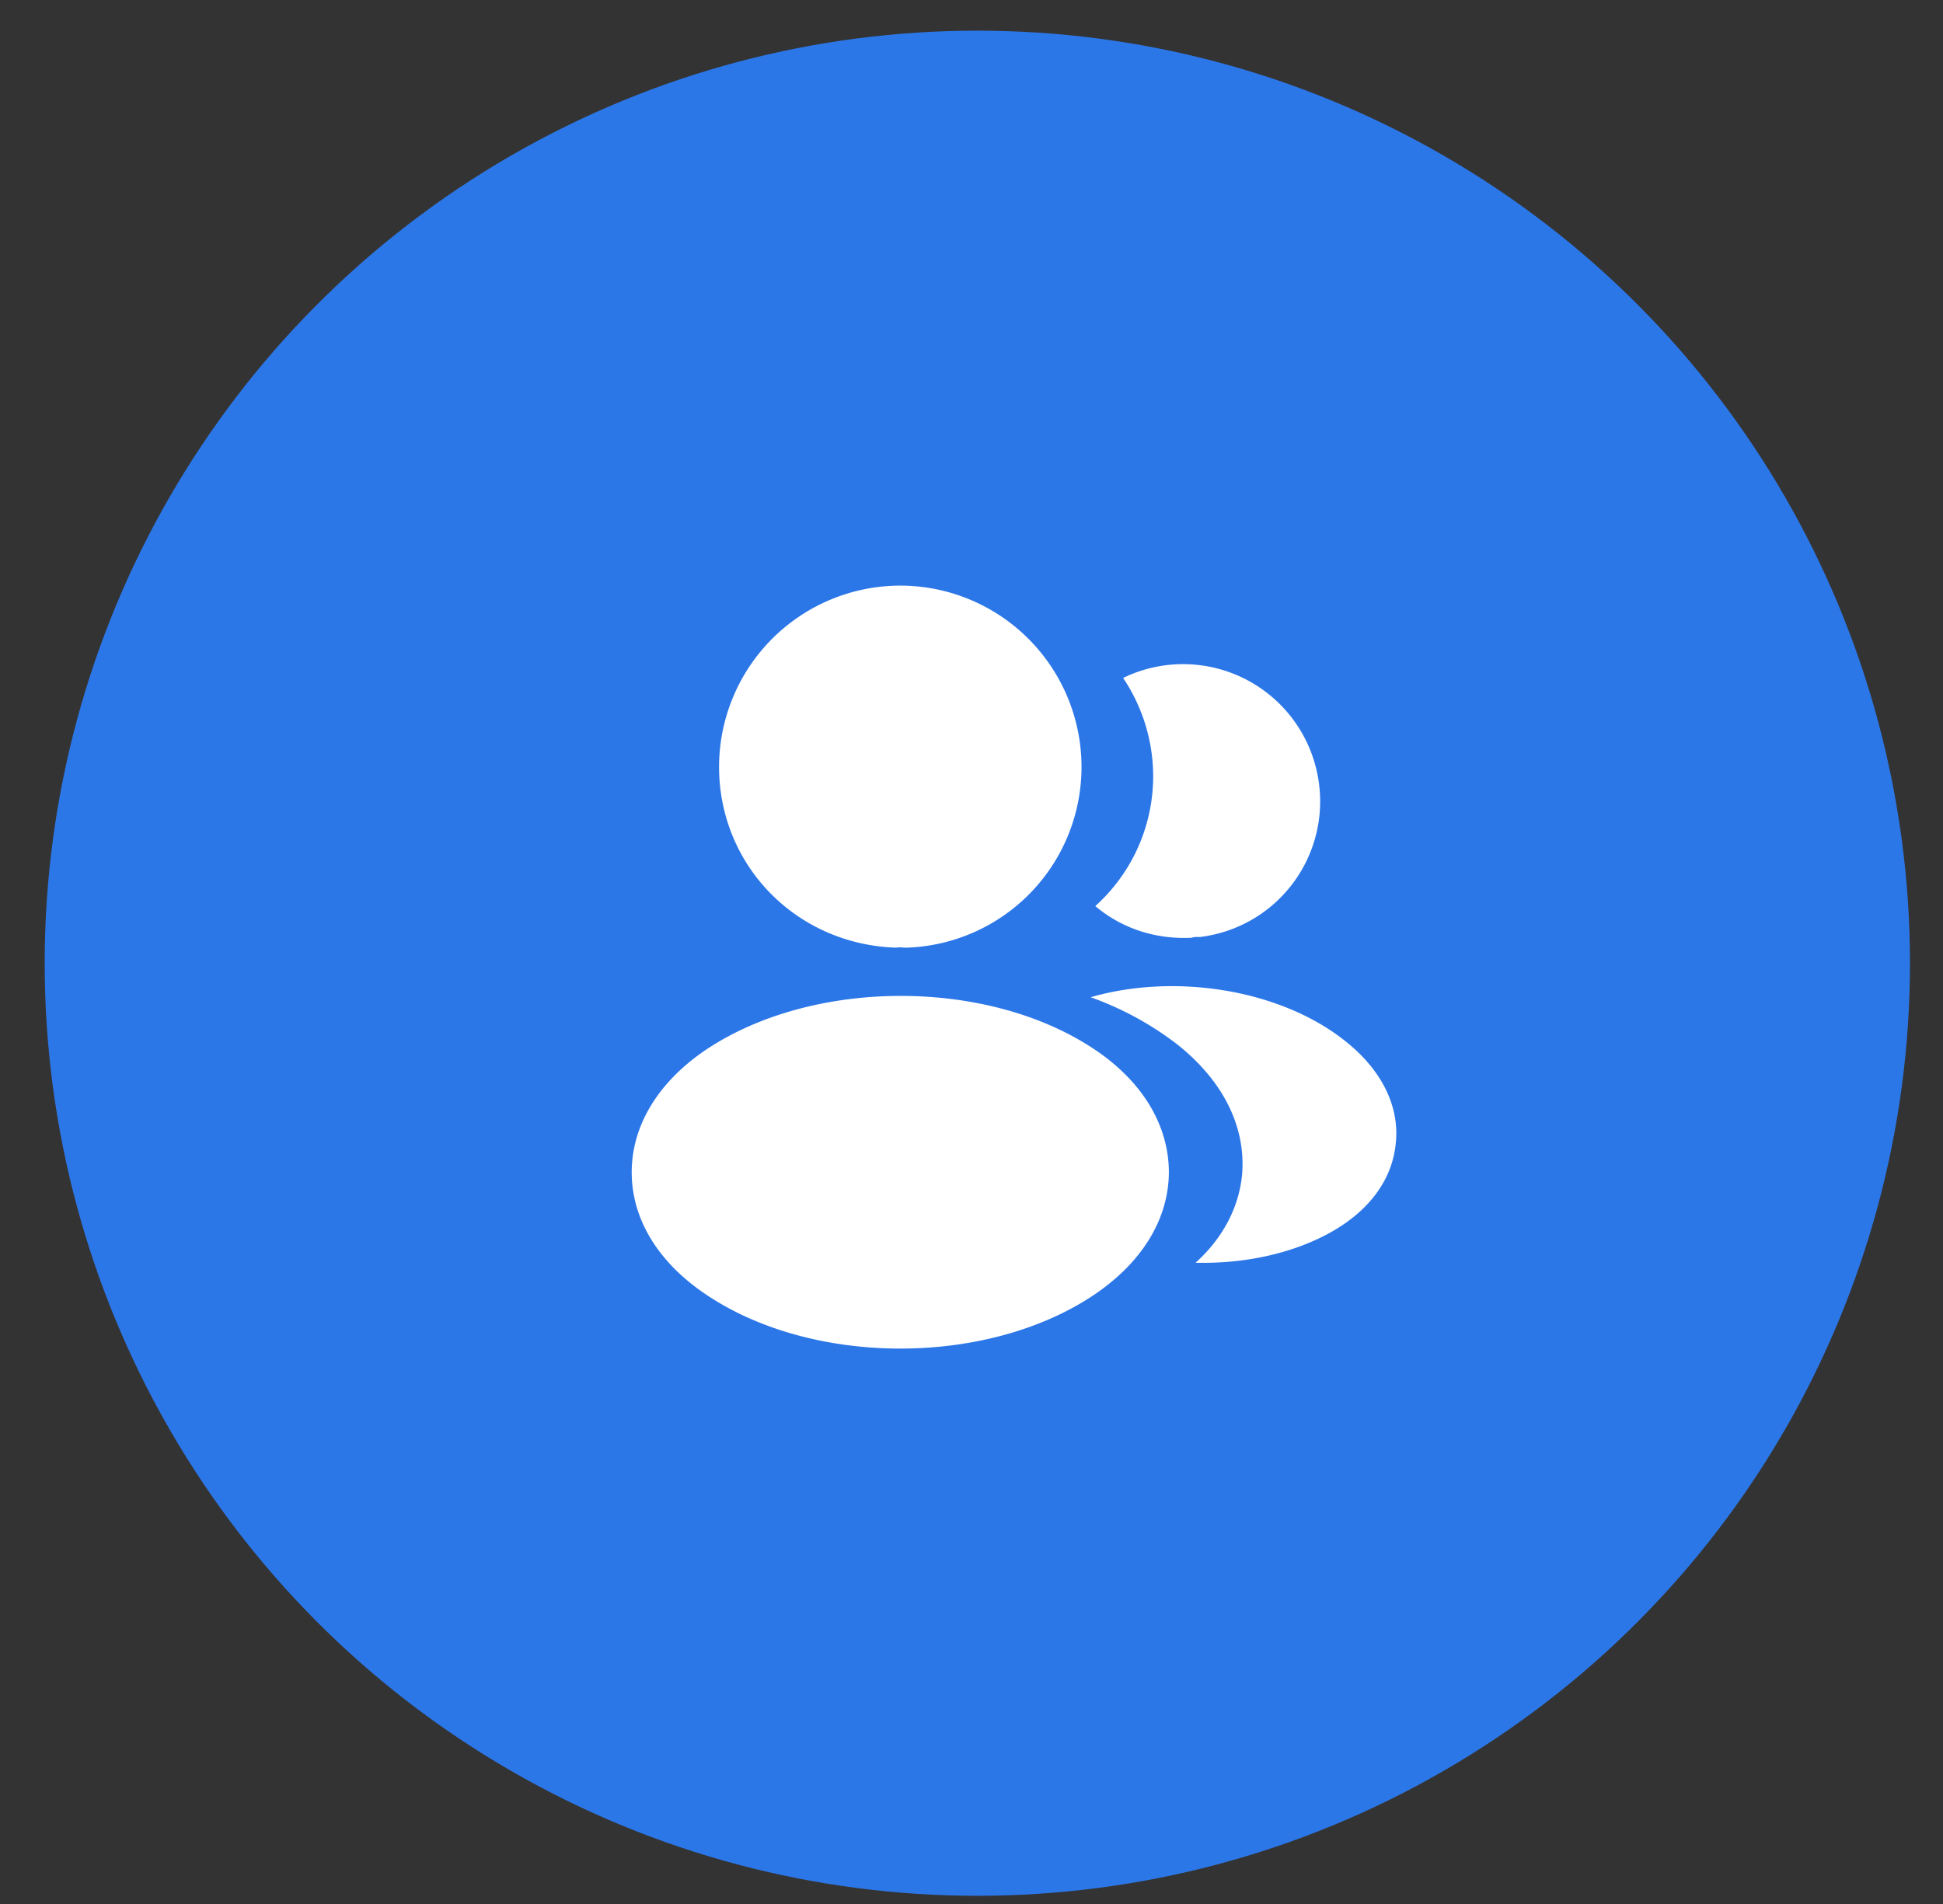
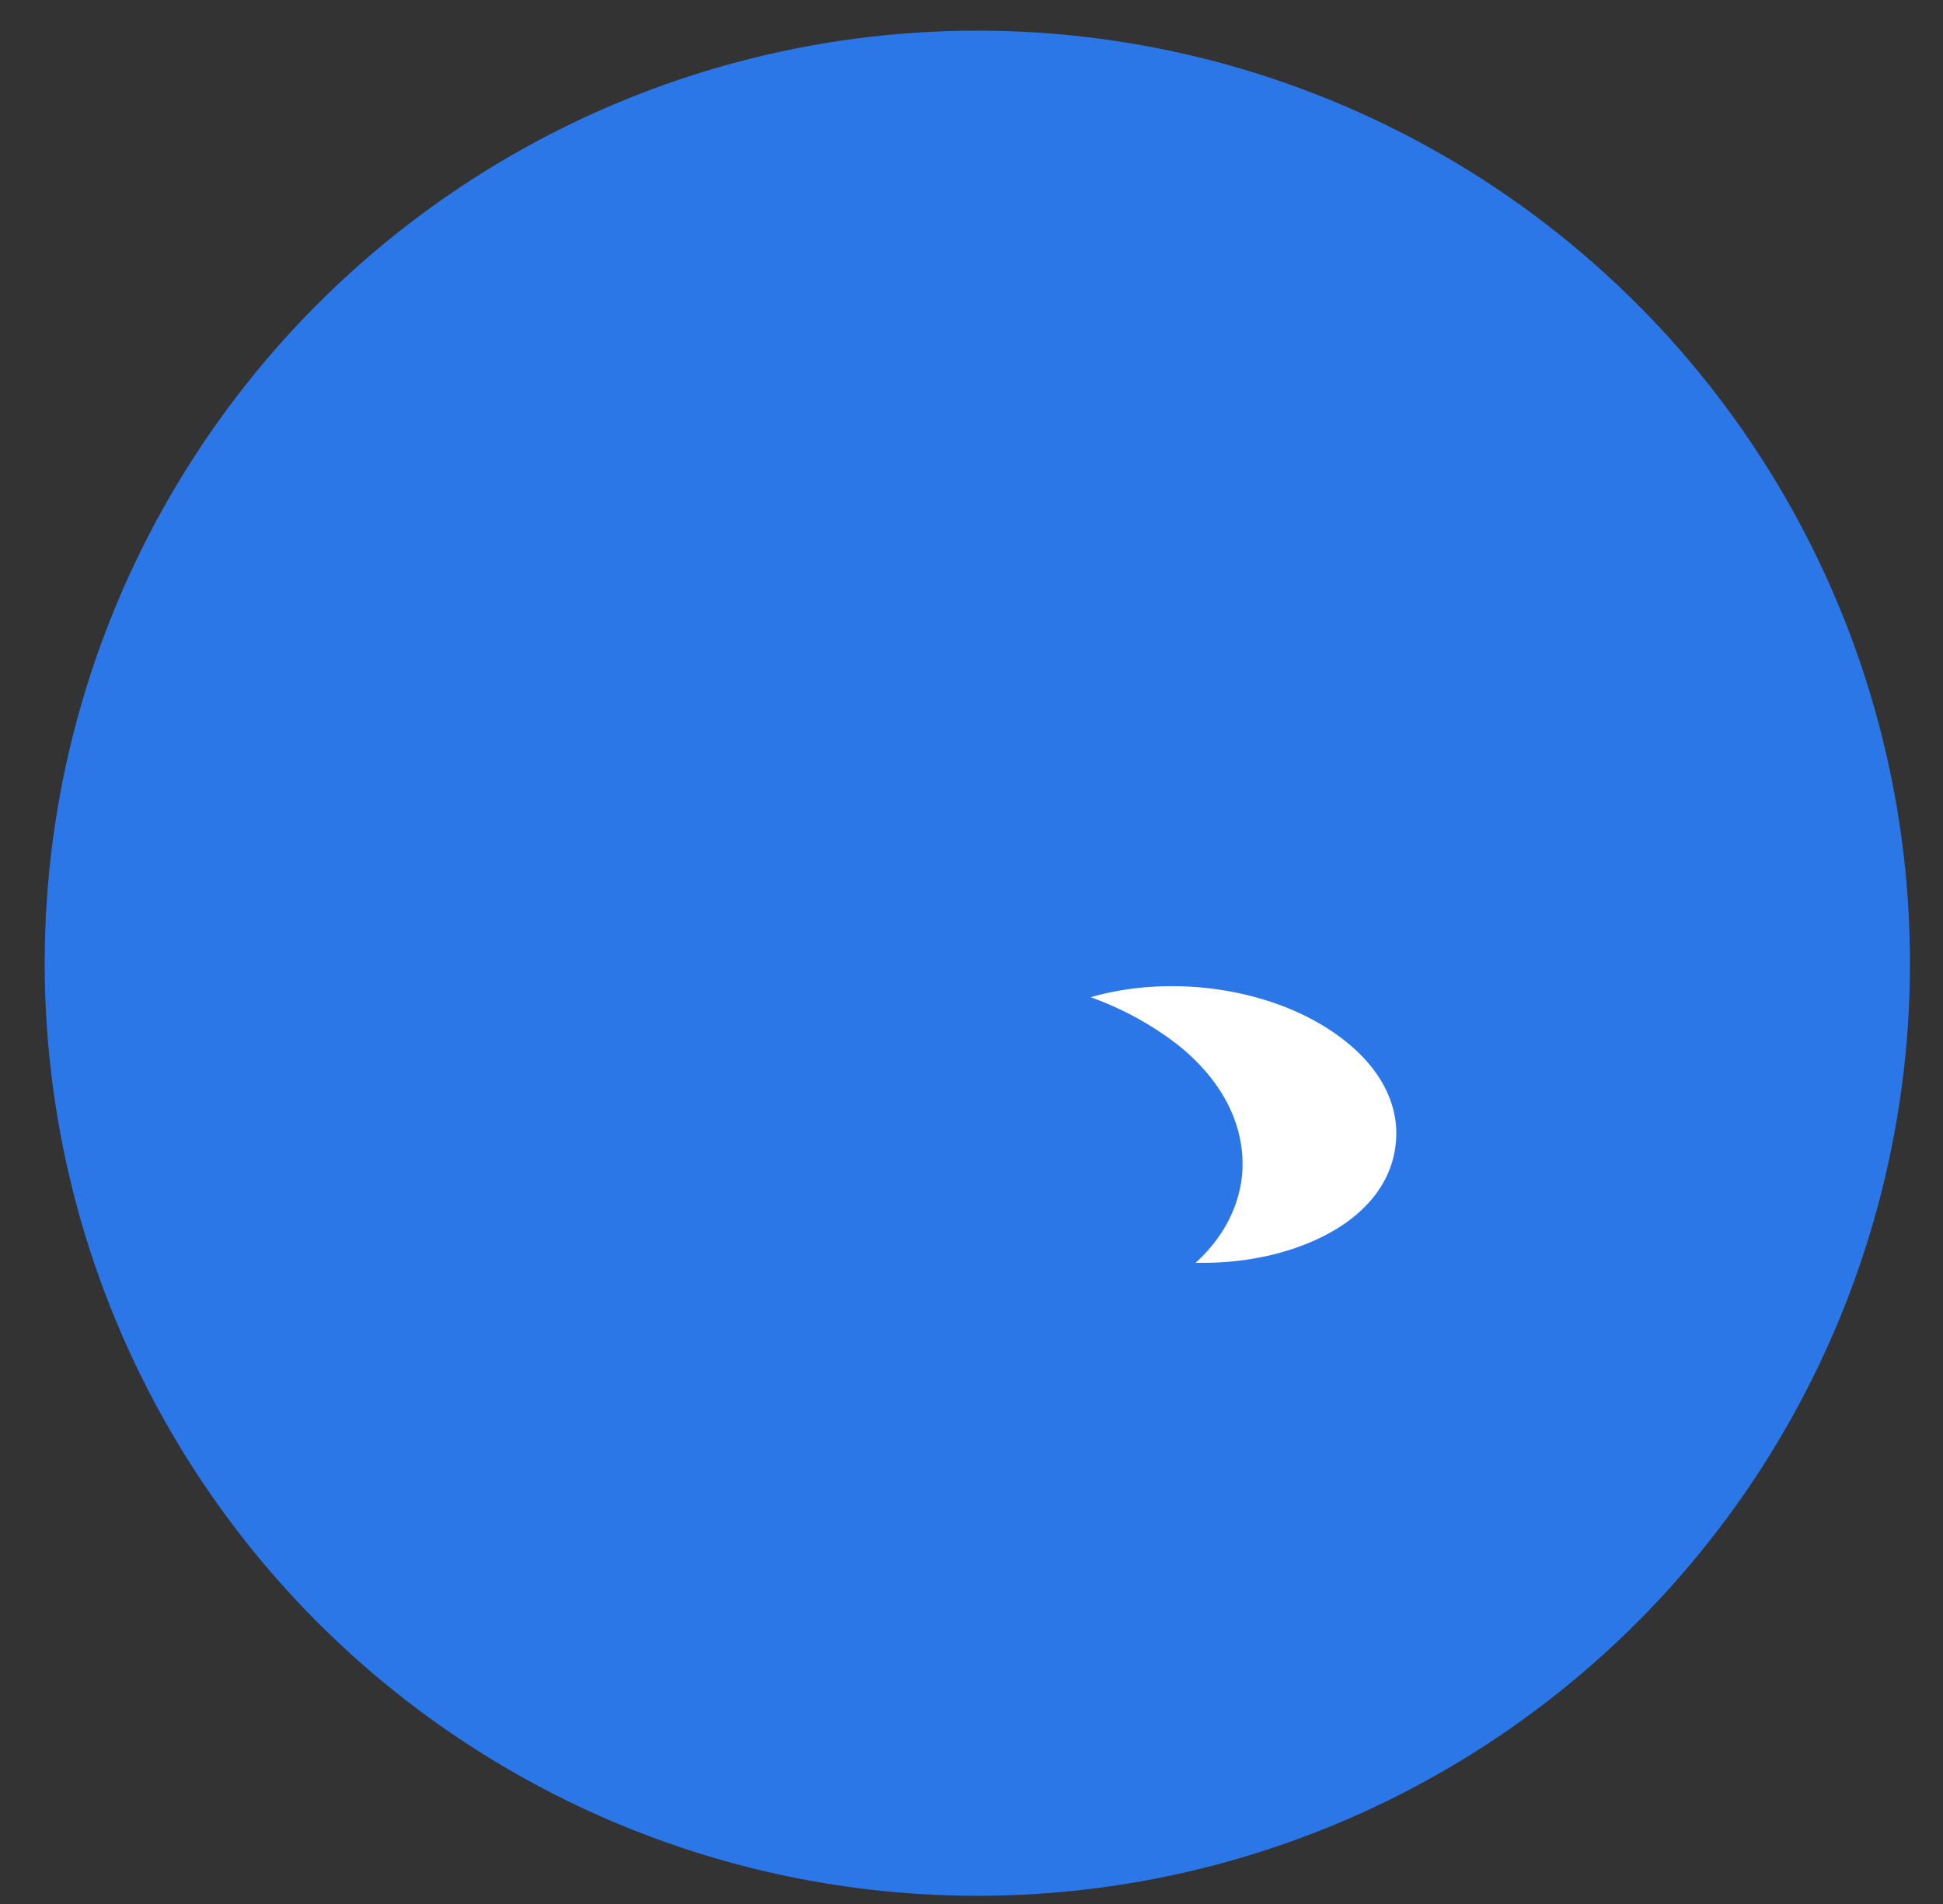
<svg xmlns="http://www.w3.org/2000/svg" width="50" height="49" fill="none">
  <rect width="100%" height="100%" fill="#333333" stroke="none" />
  <circle cx="25.15" cy="24.789" r="24" fill="#2C77E8" />
-   <path fill="#fff" d="M23.167 15.071a4.668 4.668 0 0 0-4.663 4.664c0 2.523 1.973 4.565 4.546 4.653a.794.794 0 0 1 .216 0h.069a4.652 4.652 0 0 0 4.496-4.654 4.668 4.668 0 0 0-4.664-4.663ZM28.155 27c-2.74-1.827-7.206-1.826-9.965 0-1.247.834-1.934 1.963-1.934 3.17 0 1.208.687 2.328 1.924 3.152 1.375.923 3.181 1.384 4.988 1.384 1.806 0 3.613-.461 4.987-1.384 1.237-.835 1.924-1.954 1.924-3.171-.01-1.208-.687-2.327-1.924-3.152ZM33.958 20.313a3.514 3.514 0 0 1-3.072 3.8h-.05c-.058 0-.117 0-.166.02-.953.049-1.827-.256-2.484-.815a4.493 4.493 0 0 0 1.472-3.731 4.556 4.556 0 0 0-.756-2.14 3.527 3.527 0 0 1 5.056 2.867Z" />
  <path fill="#fff" d="M35.92 29.395c-.078.952-.687 1.777-1.708 2.336-.981.54-2.218.796-3.446.766.707-.638 1.12-1.433 1.198-2.277.098-1.218-.481-2.386-1.64-3.319a8.104 8.104 0 0 0-2.258-1.237c2.17-.628 4.9-.206 6.578 1.149.904.726 1.365 1.64 1.277 2.582Z" />
</svg>